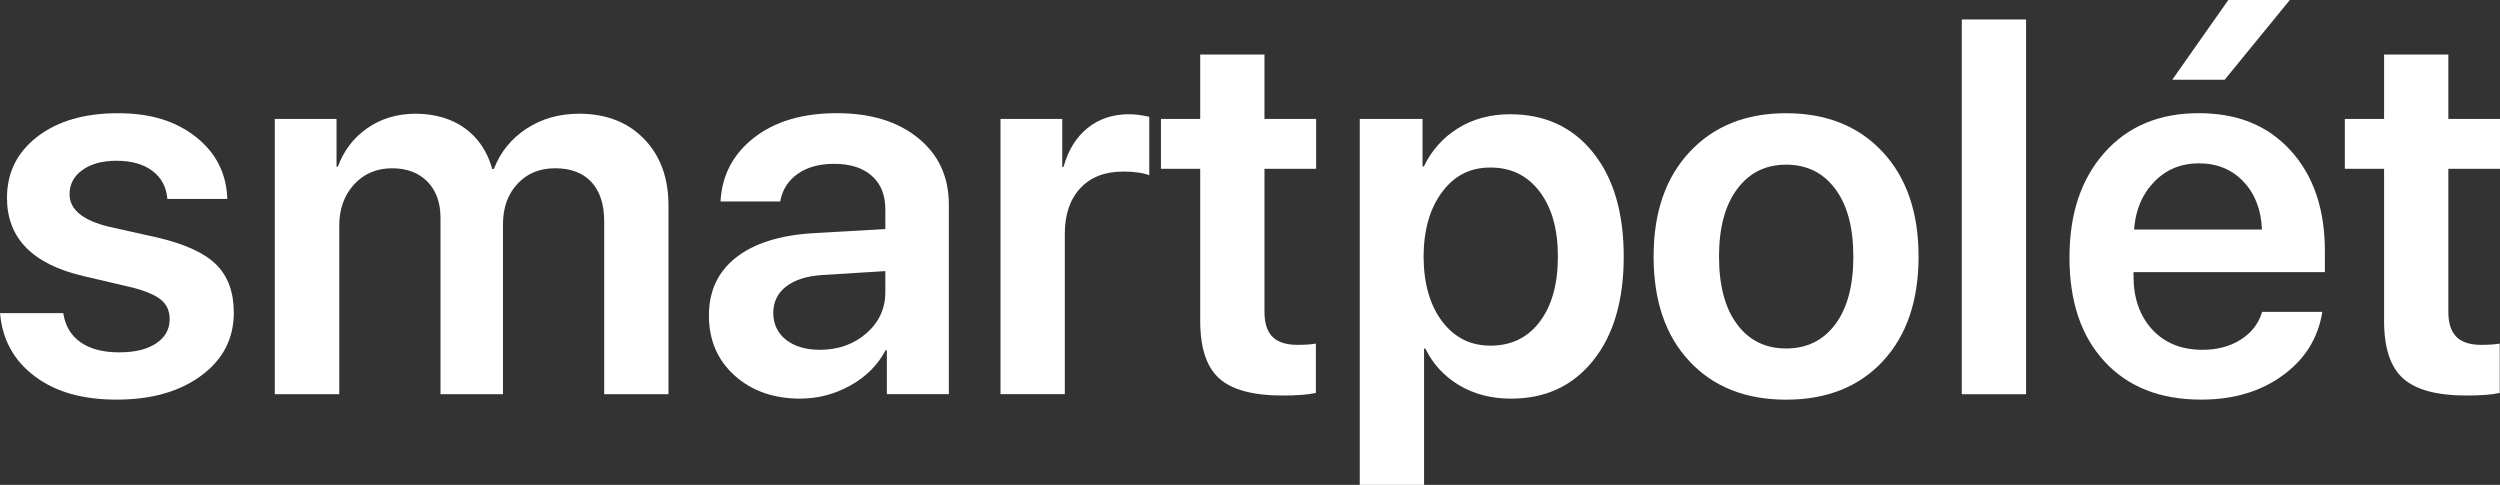
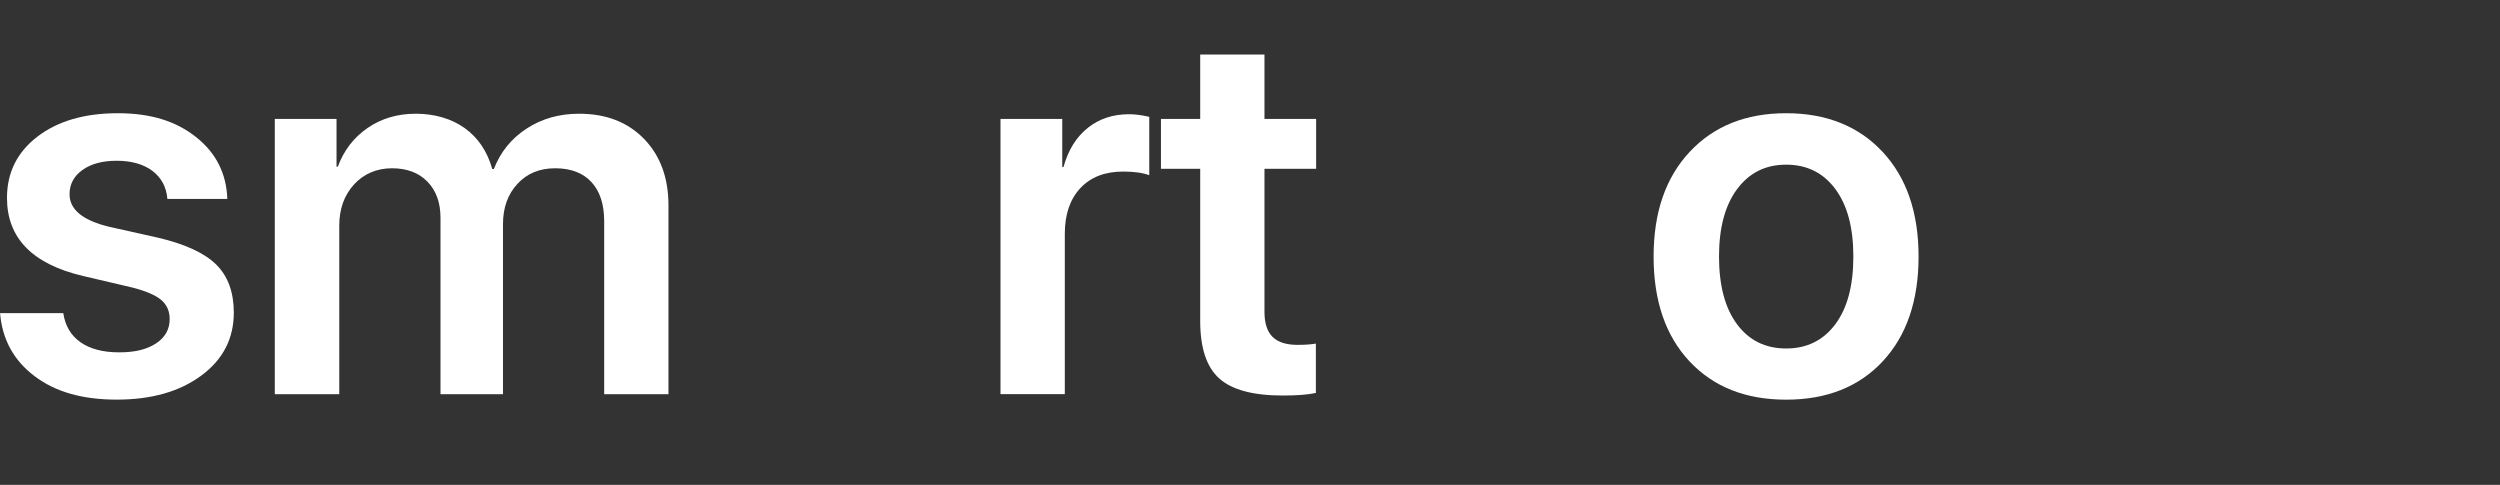
<svg xmlns="http://www.w3.org/2000/svg" width="165" height="32" viewBox="0 0 165 32" fill="none">
  <rect x="0" y="0" width="165" height="32" fill="#333333" stroke="none" />
  <path d="M0.461 13.059C0.461 11.392 1.132 10.042 2.474 9.014C3.816 7.986 5.583 7.473 7.776 7.473C9.968 7.473 11.607 7.997 12.933 9.041C14.256 10.086 14.946 11.449 15.003 13.13H11.048C10.98 12.34 10.65 11.726 10.061 11.279C9.469 10.835 8.681 10.61 7.691 10.61C6.758 10.61 6.008 10.813 5.441 11.219C4.874 11.625 4.59 12.159 4.59 12.82C4.59 13.827 5.455 14.54 7.181 14.962L10.402 15.681C12.207 16.103 13.498 16.698 14.272 17.463C15.044 18.228 15.431 19.287 15.431 20.633C15.431 22.347 14.717 23.732 13.282 24.791C11.85 25.846 9.993 26.375 7.707 26.375C5.422 26.375 3.647 25.86 2.277 24.823C0.908 23.79 0.15 22.405 0.003 20.666H4.176C4.301 21.5 4.677 22.141 5.31 22.586C5.943 23.03 6.791 23.255 7.857 23.255C8.924 23.255 9.707 23.057 10.304 22.662C10.901 22.267 11.198 21.735 11.198 21.061C11.198 20.534 11.013 20.115 10.645 19.802C10.277 19.487 9.652 19.218 8.779 18.988L5.49 18.217C2.136 17.43 0.461 15.711 0.461 13.059Z" fill="white" />
  <path d="M18.137 26.019V7.848H22.211V11.002H22.296C22.694 9.927 23.346 9.077 24.257 8.449C25.165 7.821 26.229 7.506 27.445 7.506C28.661 7.506 29.793 7.824 30.674 8.457C31.555 9.091 32.16 9.99 32.49 11.156H32.594C33.025 10.037 33.745 9.148 34.751 8.49C35.758 7.832 36.914 7.506 38.22 7.506C40.004 7.506 41.433 8.06 42.508 9.168C43.582 10.275 44.119 11.74 44.119 13.555V26.016H39.876V14.603C39.876 13.484 39.595 12.62 39.033 12.014C38.471 11.408 37.672 11.106 36.639 11.106C35.605 11.106 34.787 11.449 34.151 12.135C33.516 12.82 33.197 13.706 33.197 14.792V26.019H29.073V14.381C29.073 13.374 28.787 12.579 28.211 11.989C27.639 11.4 26.856 11.106 25.869 11.106C24.881 11.106 24.011 11.463 23.362 12.179C22.713 12.892 22.391 13.799 22.391 14.896V26.019H18.148H18.137Z" fill="white" />
-   <path d="M52.825 26.31C51.063 26.31 49.617 25.802 48.485 24.785C47.354 23.768 46.789 22.448 46.789 20.825C46.789 19.202 47.384 17.94 48.57 17.002C49.756 16.064 51.453 15.527 53.659 15.39L58.432 15.116V13.813C58.432 12.864 58.135 12.127 57.537 11.603C56.94 11.076 56.114 10.813 55.058 10.813C54.071 10.813 53.264 11.035 52.636 11.482C52.012 11.926 51.63 12.532 51.494 13.297H47.555C47.645 11.572 48.382 10.168 49.762 9.091C51.142 8.013 52.964 7.47 55.224 7.47C57.485 7.47 59.255 8.018 60.603 9.115C61.95 10.212 62.624 11.674 62.624 13.503V26.014H58.533V23.118H58.448C57.935 24.088 57.164 24.864 56.13 25.44C55.096 26.016 53.995 26.307 52.825 26.307V26.31ZM54.104 23.087C55.32 23.087 56.345 22.726 57.18 21.999C58.014 21.272 58.432 20.367 58.432 19.281V17.893L54.256 18.151C53.234 18.22 52.44 18.475 51.878 18.914C51.316 19.352 51.035 19.934 51.035 20.652C51.035 21.371 51.316 21.988 51.878 22.427C52.44 22.865 53.182 23.087 54.104 23.087Z" fill="white" />
  <path d="M66.033 26.019V7.849H70.108V11.019H70.192C70.498 9.911 71.03 9.052 71.785 8.446C72.54 7.84 73.451 7.539 74.52 7.539C74.897 7.539 75.339 7.596 75.851 7.709V11.564C75.431 11.405 74.856 11.323 74.13 11.323C72.925 11.323 71.981 11.688 71.3 12.42C70.618 13.152 70.277 14.156 70.277 15.437V26.011H66.033V26.019Z" fill="white" />
  <path d="M79.211 3.598H83.455V7.848H86.864V11.139H83.455V20.584C83.455 21.327 83.632 21.875 83.984 22.229C84.336 22.583 84.887 22.761 85.637 22.761C86.136 22.761 86.539 22.734 86.848 22.676V25.934C86.335 26.049 85.604 26.104 84.649 26.104C82.694 26.104 81.3 25.726 80.466 24.974C79.631 24.223 79.214 22.959 79.214 21.187V11.139H76.623V7.848H79.214V3.598H79.211Z" fill="white" />
-   <path d="M99.666 7.541C101.962 7.541 103.784 8.38 105.137 10.062C106.49 11.74 107.166 14.032 107.166 16.934C107.166 19.835 106.495 22.111 105.153 23.79C103.811 25.468 102.006 26.31 99.731 26.31C98.436 26.31 97.293 26.016 96.306 25.427C95.319 24.837 94.574 24.031 94.072 23.003H93.988V32H89.744V7.848H93.887V10.986H93.971C94.495 9.911 95.251 9.069 96.238 8.457C97.225 7.846 98.368 7.541 99.663 7.541H99.666ZM98.371 22.813C99.745 22.813 100.831 22.284 101.627 21.228C102.423 20.172 102.821 18.741 102.821 16.934C102.821 15.127 102.421 13.711 101.619 12.65C100.817 11.589 99.734 11.057 98.371 11.057C97.007 11.057 95.99 11.595 95.182 12.669C94.375 13.744 93.966 15.165 93.955 16.936C93.966 18.719 94.375 20.145 95.182 21.212C95.99 22.281 97.05 22.813 98.371 22.813Z" fill="white" />
  <path d="M124.26 23.85C122.681 25.536 120.557 26.378 117.884 26.378C115.211 26.378 113.09 25.536 111.508 23.85C109.929 22.163 109.138 19.86 109.138 16.934C109.138 14.008 109.934 11.715 111.524 10.018C113.114 8.32 115.233 7.473 117.881 7.473C120.53 7.473 122.662 8.32 124.247 10.018C125.831 11.715 126.625 14.019 126.625 16.934C126.625 19.849 125.834 22.163 124.255 23.85H124.26ZM114.647 21.406C115.443 22.471 116.523 23 117.887 23C119.25 23 120.33 22.468 121.127 21.406C121.923 20.342 122.321 18.853 122.321 16.934C122.321 15.014 121.923 13.539 121.127 12.469C120.33 11.4 119.25 10.868 117.887 10.868C116.523 10.868 115.457 11.402 114.658 12.469C113.856 13.539 113.455 15.025 113.455 16.934C113.455 18.842 113.853 20.345 114.65 21.406H114.647Z" fill="white" />
-   <path d="M129.478 26.019V1.286H133.721V26.019H129.478Z" fill="white" />
-   <path d="M149.302 20.584H153.273C153 22.309 152.13 23.707 150.666 24.774C149.199 25.843 147.404 26.375 145.28 26.375C142.574 26.375 140.45 25.539 138.903 23.864C137.357 22.191 136.585 19.901 136.585 17C136.585 14.098 137.354 11.811 138.895 10.075C140.436 8.339 142.506 7.47 145.108 7.47C147.71 7.47 149.692 8.295 151.192 9.946C152.692 11.597 153.442 13.805 153.442 16.572V17.959H140.812V18.217C140.812 19.679 141.224 20.855 142.048 21.749C142.871 22.64 143.976 23.087 145.364 23.087C146.34 23.087 147.186 22.863 147.895 22.41C148.604 21.958 149.073 21.352 149.302 20.584ZM145.127 10.78C143.946 10.78 142.959 11.189 142.17 12.006C141.38 12.823 140.94 13.871 140.85 15.151H149.289C149.242 13.86 148.839 12.809 148.078 11.998C147.317 11.186 146.332 10.78 145.13 10.78H145.127ZM146.831 5.262H143.37L147.069 0H151.127L146.831 5.262Z" fill="white" />
-   <path d="M157.347 3.598H161.591V7.848H165V11.139H161.591V20.584C161.591 21.327 161.768 21.875 162.12 22.229C162.472 22.583 163.022 22.761 163.772 22.761C164.272 22.761 164.675 22.734 164.983 22.676V25.934C164.471 26.049 163.74 26.104 162.785 26.104C160.83 26.104 159.436 25.726 158.602 24.974C157.767 24.223 157.35 22.959 157.35 21.187V11.139H154.759V7.848H157.35V3.598H157.347Z" fill="white" />
</svg>